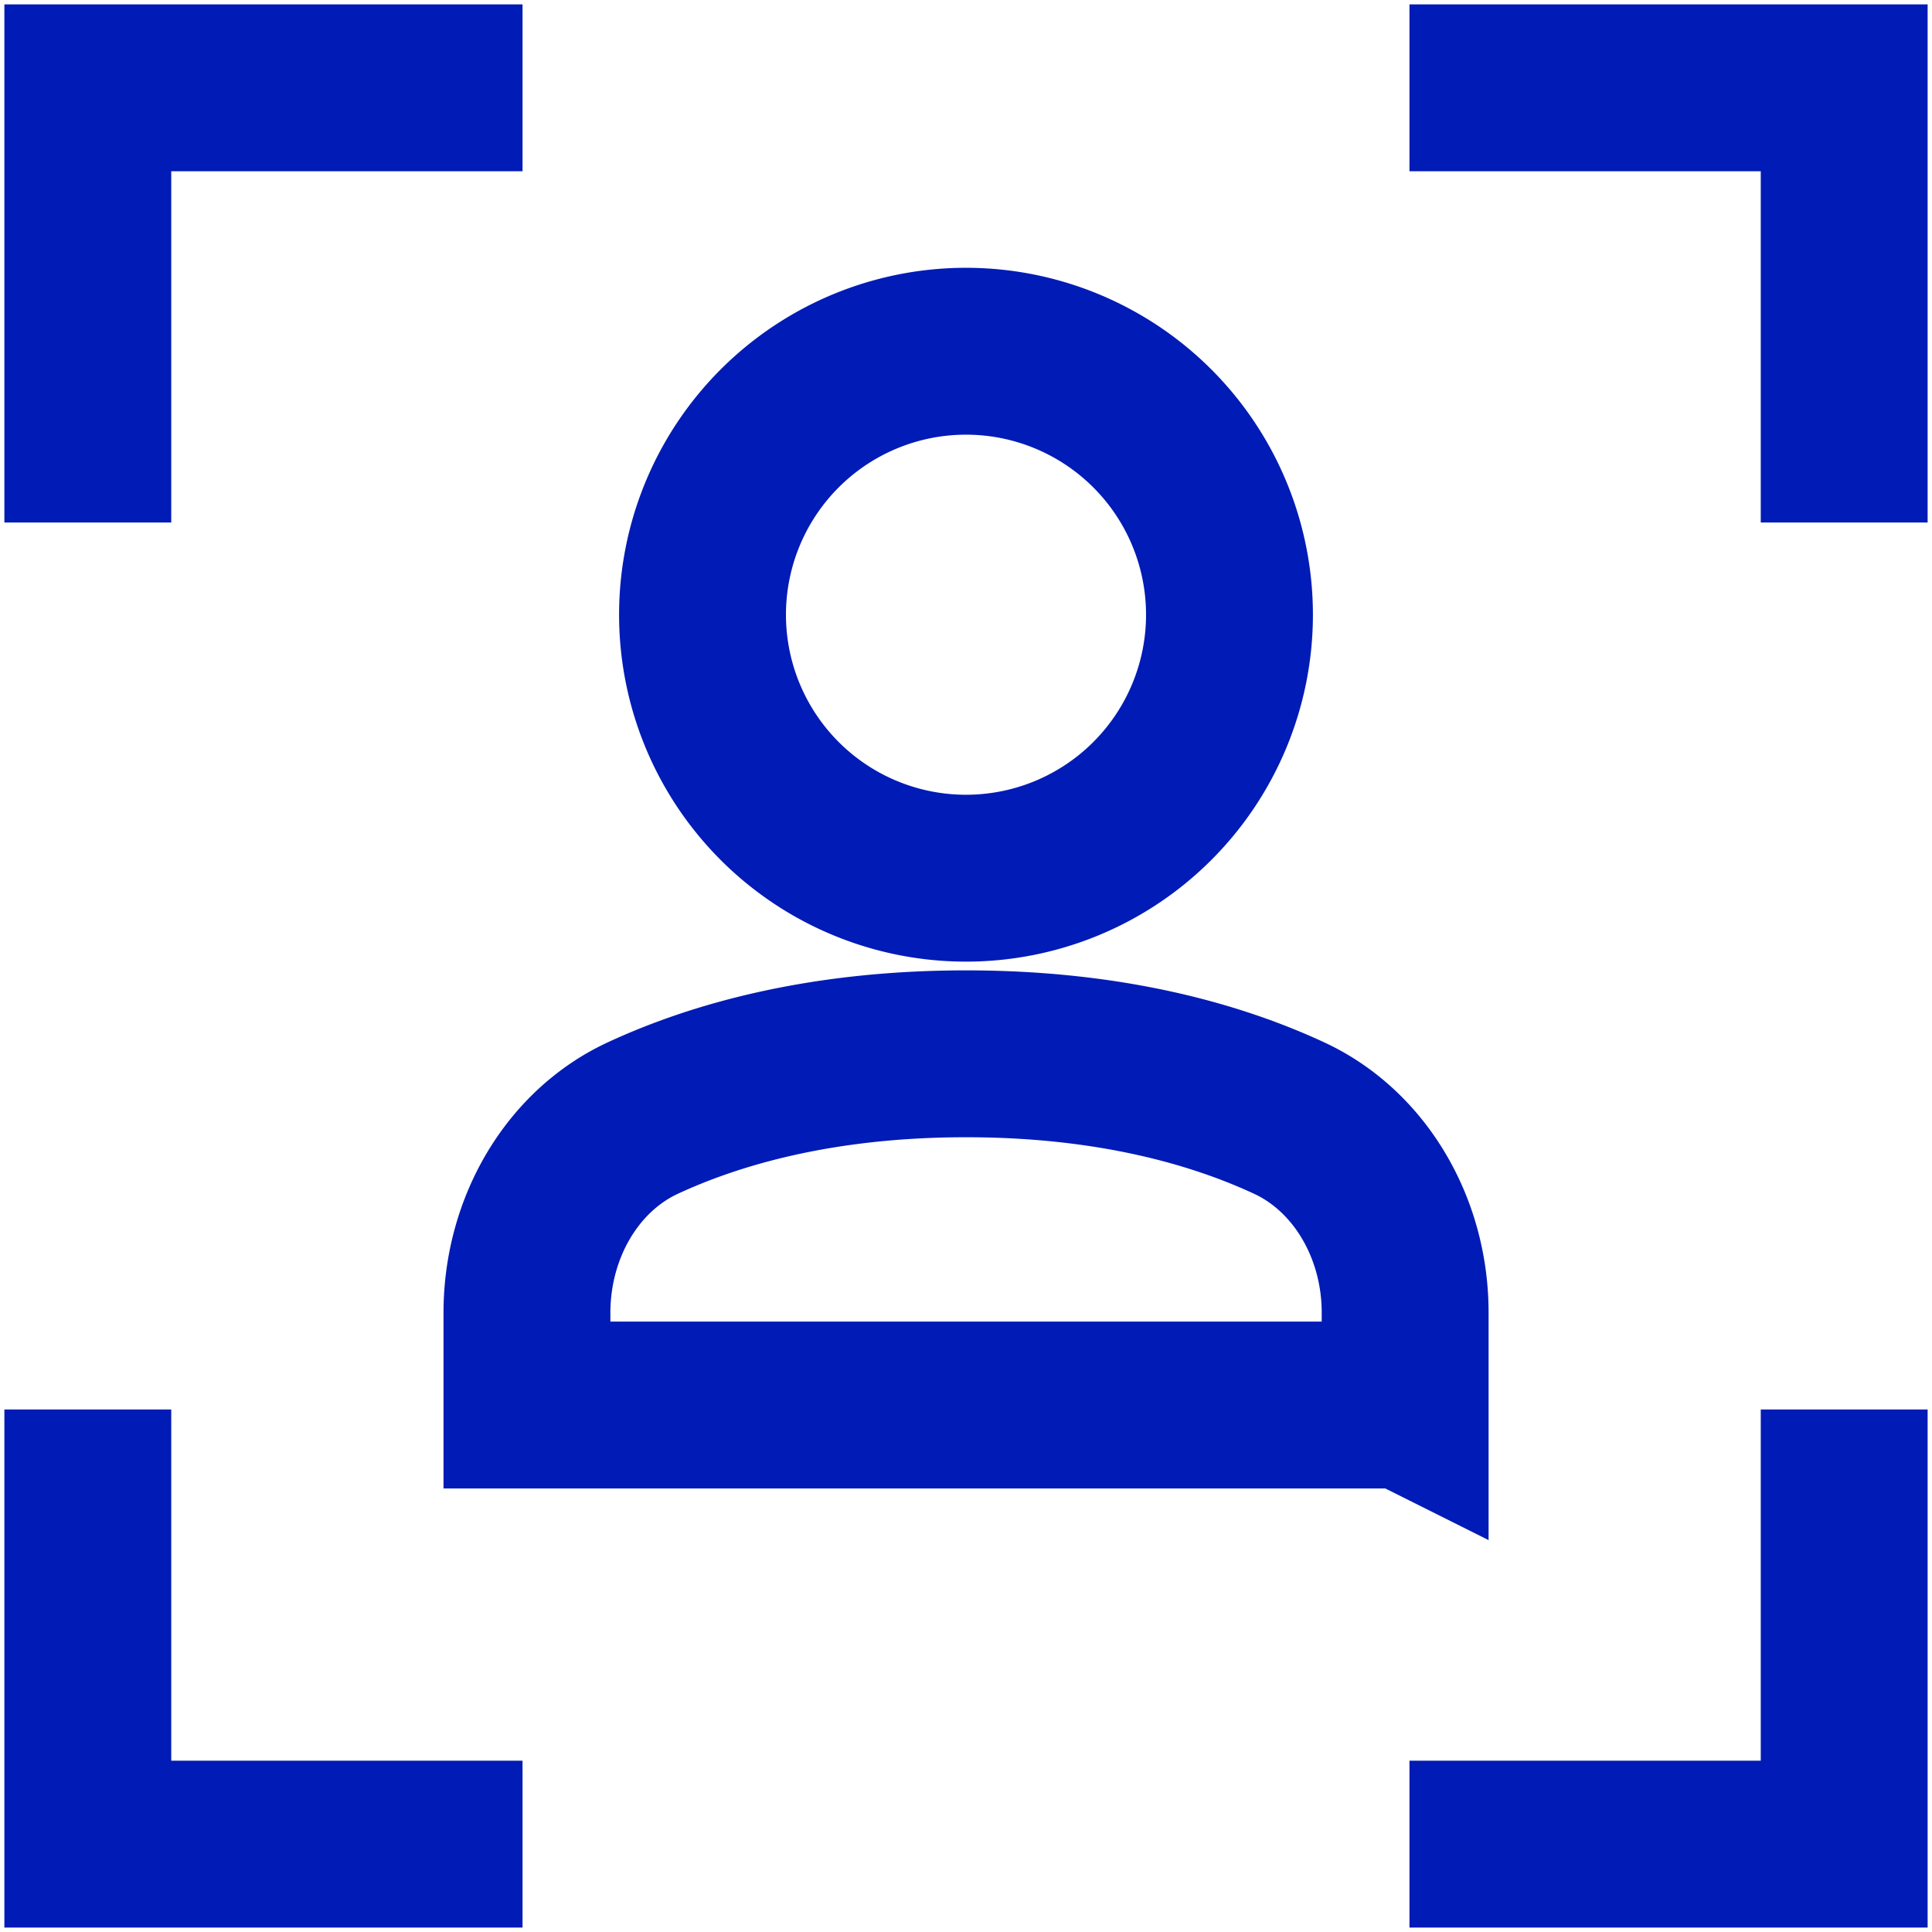
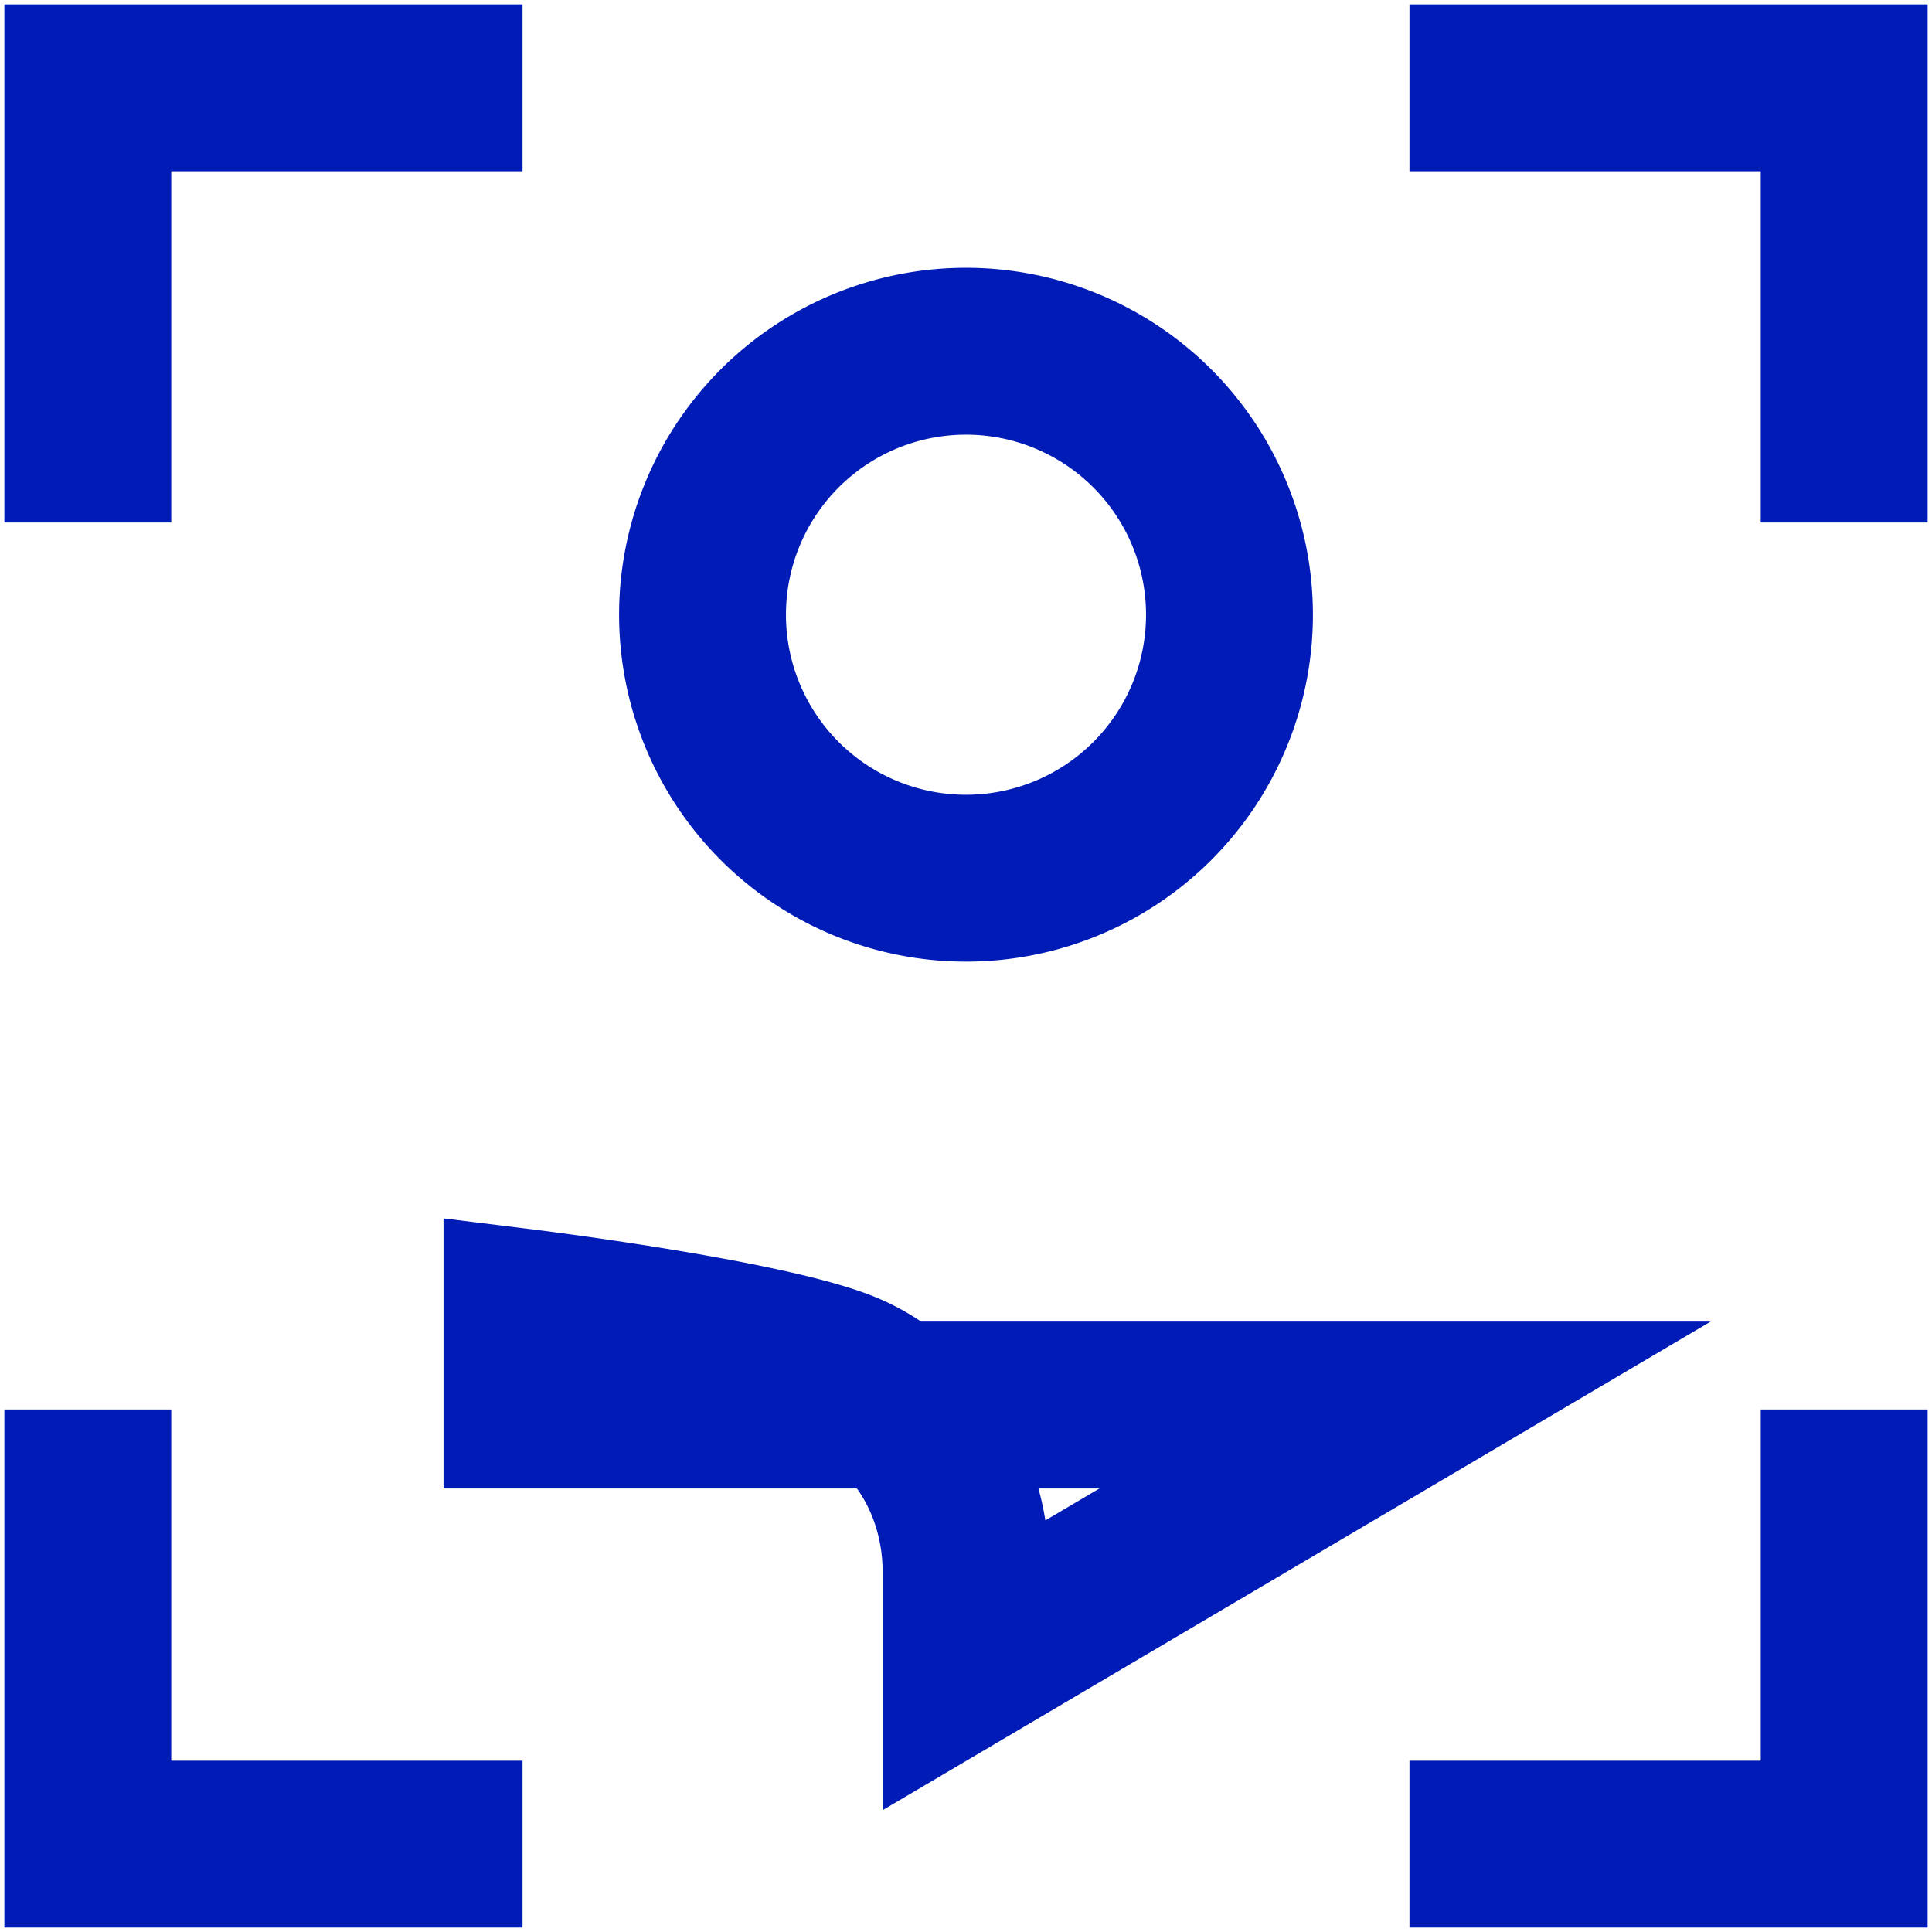
<svg xmlns="http://www.w3.org/2000/svg" width="40" height="40" viewBox="0 0 40 40" fill="none">
-   <path d="M29.09 29.09H10.91v-1.91c0-1.764.941-3.355 2.397-4.031 1.474-.684 3.668-1.331 6.694-1.331s5.22.647 6.693 1.332c.711.33 1.319.89 1.745 1.608.427.717.654 1.56.653 2.423v1.91zM20 18.182a5.455 5.455 0 1 0 0-10.91 5.455 5.455 0 0 0 0 10.91zM1.818 9.091V1.818h7.273M38.182 9.091V1.818h-7.273M1.818 30.909v7.272h7.273M38.182 30.909v7.272h-7.273" stroke="#011BB6" stroke-width="3.455" stroke-miterlimit="10" stroke-linecap="square" />
+   <path d="M29.09 29.09H10.91v-1.91s5.22.647 6.693 1.332c.711.33 1.319.89 1.745 1.608.427.717.654 1.56.653 2.423v1.91zM20 18.182a5.455 5.455 0 1 0 0-10.91 5.455 5.455 0 0 0 0 10.91zM1.818 9.091V1.818h7.273M38.182 9.091V1.818h-7.273M1.818 30.909v7.272h7.273M38.182 30.909v7.272h-7.273" stroke="#011BB6" stroke-width="3.455" stroke-miterlimit="10" stroke-linecap="square" />
</svg>